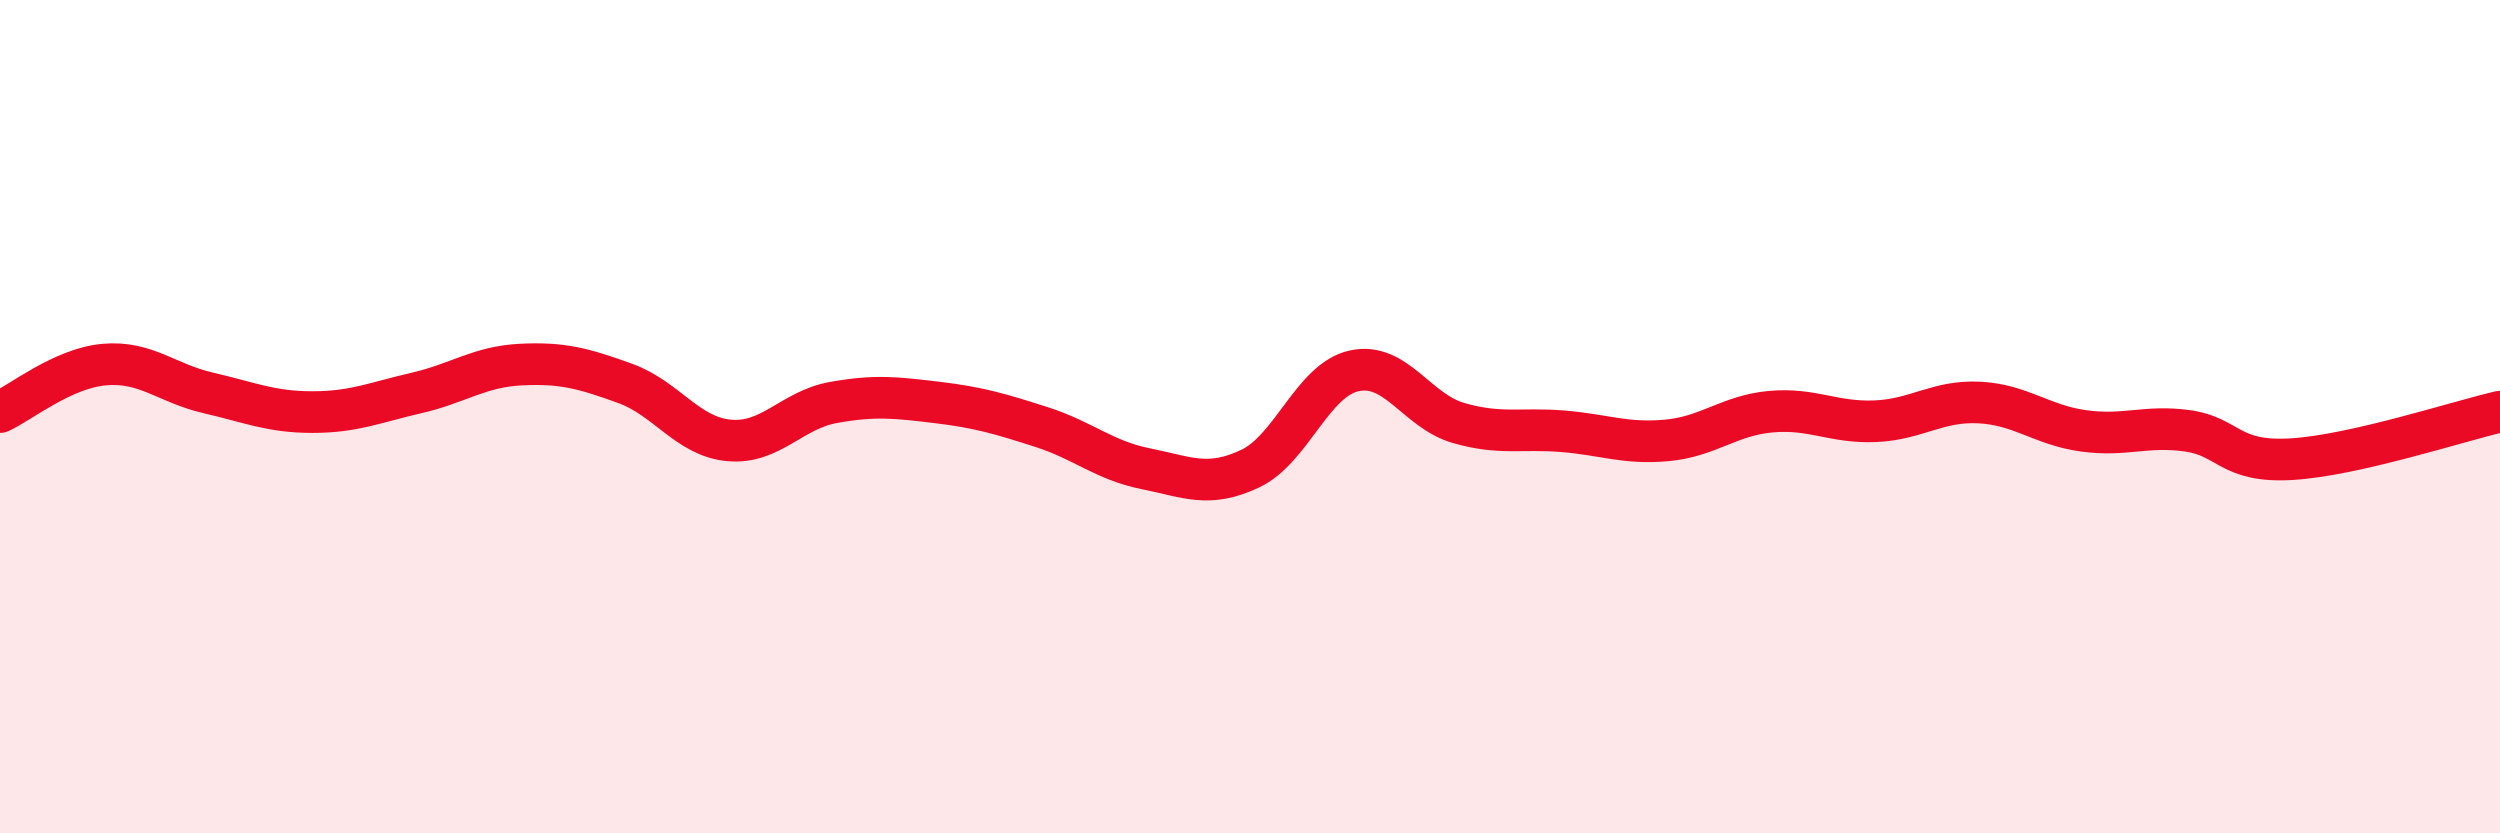
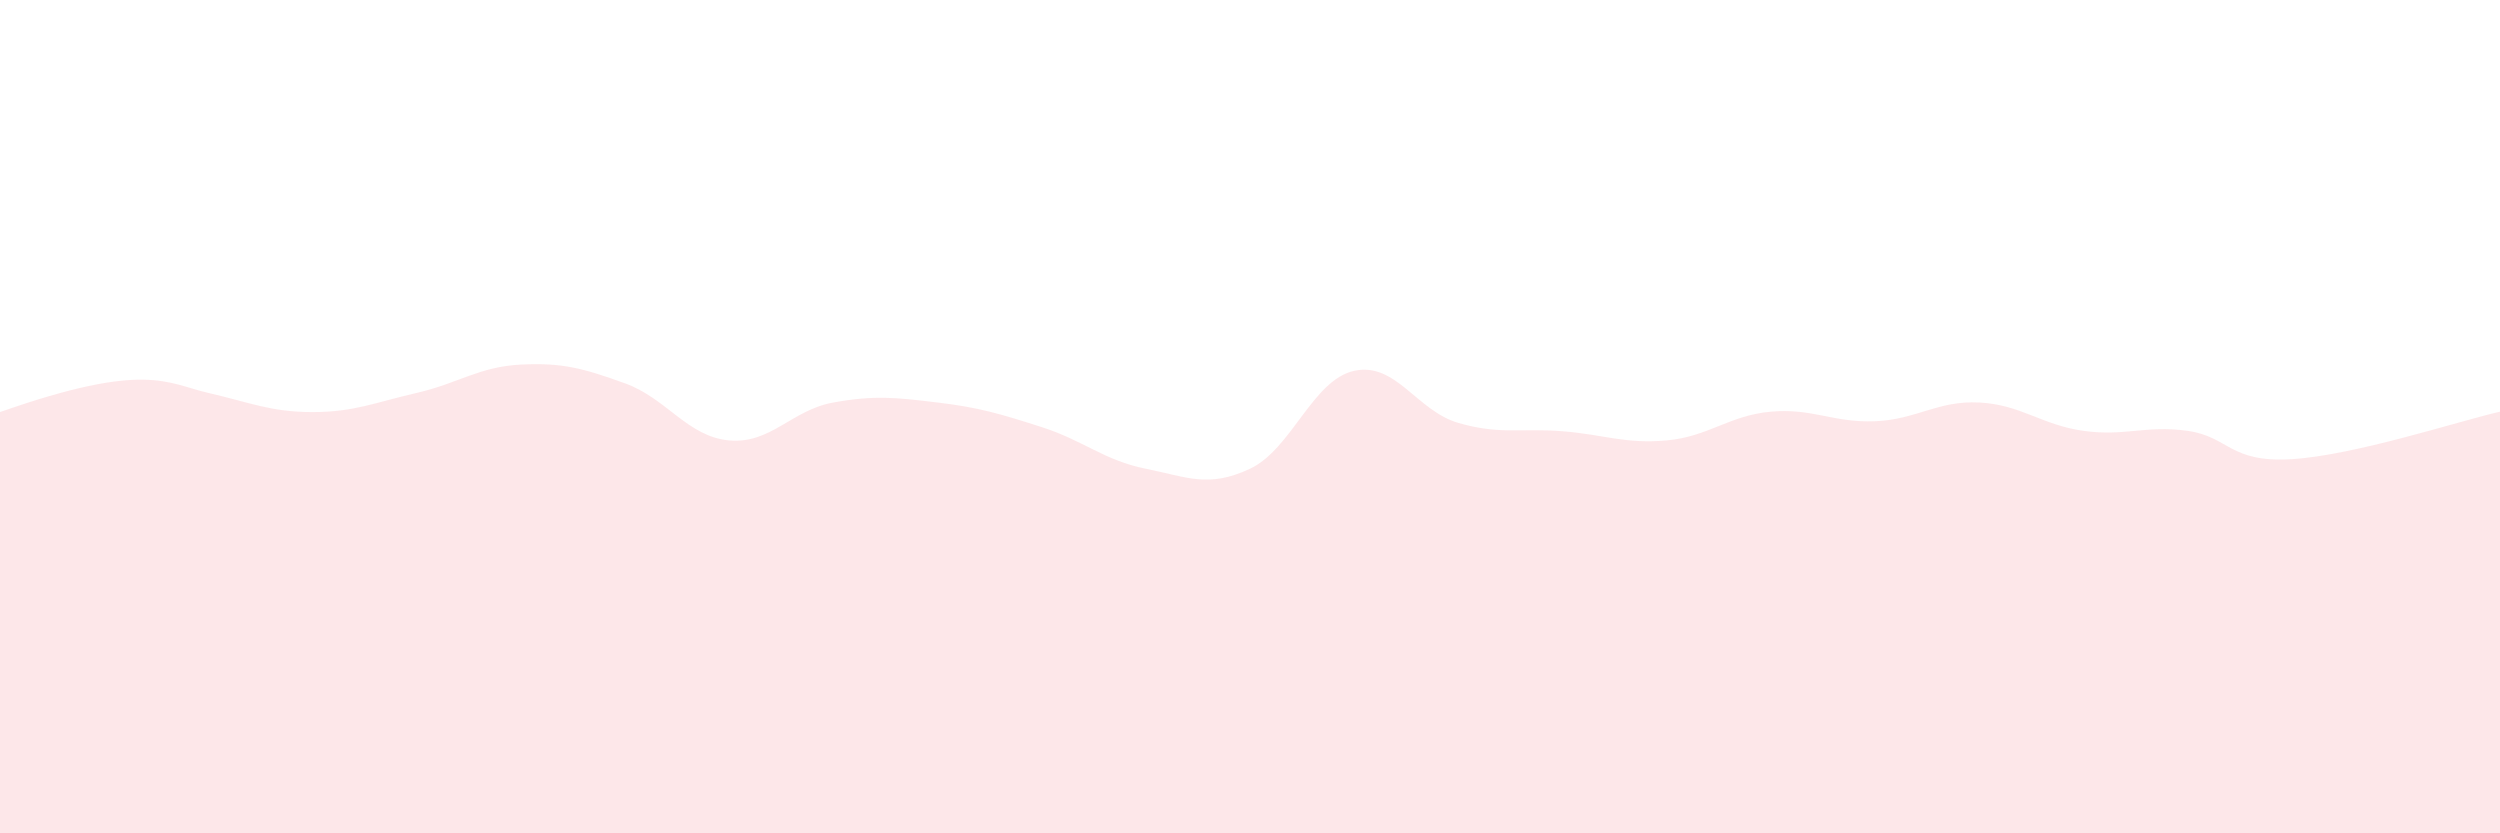
<svg xmlns="http://www.w3.org/2000/svg" width="60" height="20" viewBox="0 0 60 20">
-   <path d="M 0,9.89 C 0.5,9.66 1.5,8.84 2.5,8.75 C 3.5,8.66 4,9.2 5,9.43 C 6,9.66 6.5,9.89 7.5,9.89 C 8.5,9.89 9,9.66 10,9.43 C 11,9.2 11.5,8.8 12.5,8.75 C 13.5,8.7 14,8.84 15,9.2 C 16,9.56 16.5,10.48 17.5,10.57 C 18.5,10.66 19,9.84 20,9.66 C 21,9.48 21.5,9.54 22.5,9.66 C 23.5,9.78 24,9.93 25,10.25 C 26,10.57 26.5,11.05 27.5,11.25 C 28.5,11.45 29,11.72 30,11.25 C 31,10.78 31.5,9.12 32.5,8.9 C 33.5,8.68 34,9.86 35,10.15 C 36,10.44 36.5,10.27 37.5,10.35 C 38.5,10.43 39,10.66 40,10.57 C 41,10.48 41.5,9.97 42.5,9.88 C 43.5,9.79 44,10.15 45,10.11 C 46,10.07 46.5,9.61 47.5,9.66 C 48.5,9.71 49,10.2 50,10.34 C 51,10.48 51.5,10.2 52.5,10.34 C 53.5,10.48 53.5,11.11 55,11.02 C 56.5,10.93 59,10.11 60,9.88L60 20L0 20Z" fill="#EB0A25" opacity="0.1" stroke-linecap="round" stroke-linejoin="round" />
-   <path d="M 0,9.89 C 0.5,9.66 1.5,8.84 2.5,8.75 C 3.5,8.66 4,9.2 5,9.43 C 6,9.66 6.5,9.89 7.5,9.89 C 8.5,9.89 9,9.66 10,9.43 C 11,9.2 11.5,8.8 12.5,8.75 C 13.5,8.7 14,8.84 15,9.2 C 16,9.56 16.5,10.48 17.5,10.57 C 18.5,10.66 19,9.84 20,9.66 C 21,9.48 21.5,9.54 22.5,9.66 C 23.5,9.78 24,9.93 25,10.25 C 26,10.57 26.5,11.05 27.5,11.25 C 28.5,11.45 29,11.72 30,11.25 C 31,10.78 31.5,9.12 32.5,8.9 C 33.5,8.68 34,9.86 35,10.15 C 36,10.44 36.5,10.27 37.5,10.35 C 38.5,10.43 39,10.66 40,10.57 C 41,10.48 41.5,9.97 42.5,9.88 C 43.5,9.79 44,10.15 45,10.11 C 46,10.07 46.5,9.61 47.5,9.66 C 48.5,9.71 49,10.2 50,10.34 C 51,10.48 51.5,10.2 52.5,10.34 C 53.5,10.48 53.5,11.11 55,11.02 C 56.5,10.93 59,10.11 60,9.88" stroke="#EB0A25" stroke-width="1" fill="none" stroke-linecap="round" stroke-linejoin="round" />
+   <path d="M 0,9.89 C 3.5,8.66 4,9.2 5,9.43 C 6,9.66 6.5,9.89 7.5,9.89 C 8.5,9.89 9,9.66 10,9.43 C 11,9.2 11.5,8.8 12.5,8.75 C 13.5,8.7 14,8.84 15,9.2 C 16,9.56 16.5,10.48 17.5,10.57 C 18.5,10.66 19,9.84 20,9.66 C 21,9.48 21.5,9.54 22.5,9.66 C 23.5,9.78 24,9.93 25,10.25 C 26,10.57 26.5,11.05 27.5,11.25 C 28.5,11.45 29,11.72 30,11.25 C 31,10.78 31.5,9.12 32.5,8.9 C 33.5,8.68 34,9.86 35,10.15 C 36,10.44 36.5,10.27 37.5,10.35 C 38.5,10.43 39,10.66 40,10.57 C 41,10.48 41.5,9.97 42.5,9.88 C 43.5,9.79 44,10.15 45,10.11 C 46,10.07 46.5,9.61 47.5,9.66 C 48.5,9.71 49,10.2 50,10.34 C 51,10.48 51.5,10.2 52.5,10.34 C 53.5,10.48 53.5,11.11 55,11.02 C 56.5,10.93 59,10.11 60,9.88L60 20L0 20Z" fill="#EB0A25" opacity="0.1" stroke-linecap="round" stroke-linejoin="round" />
</svg>